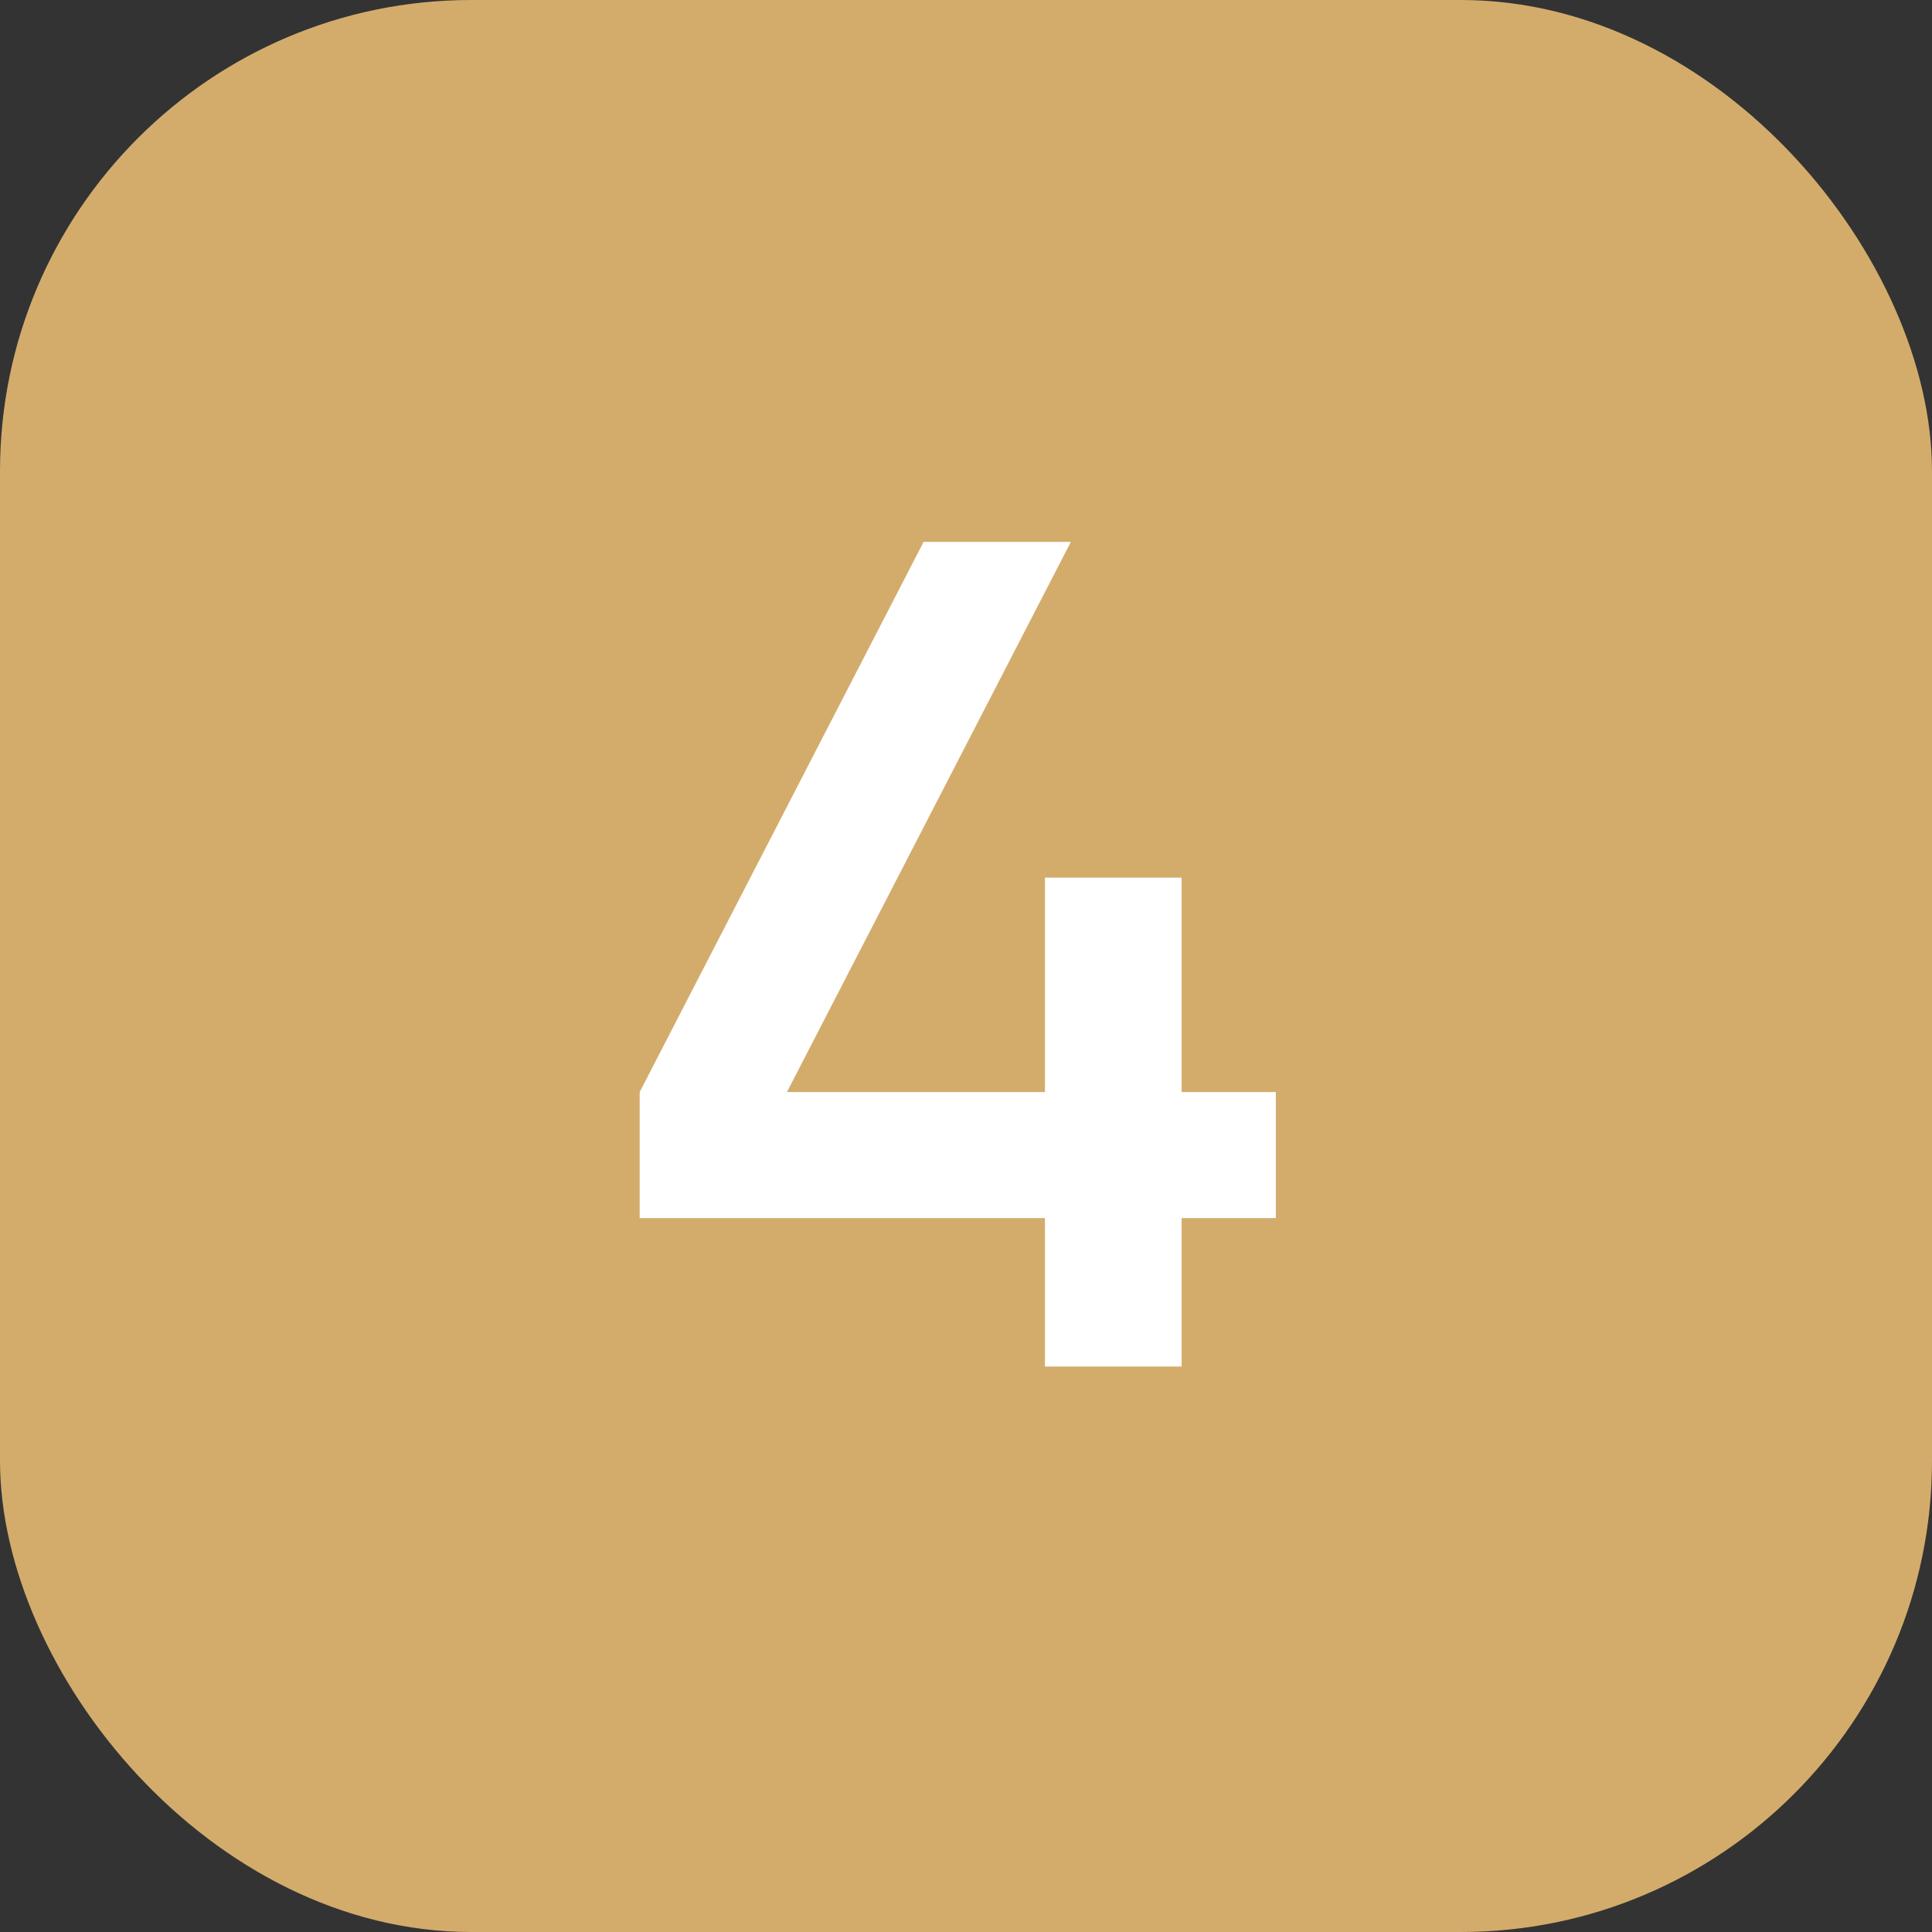
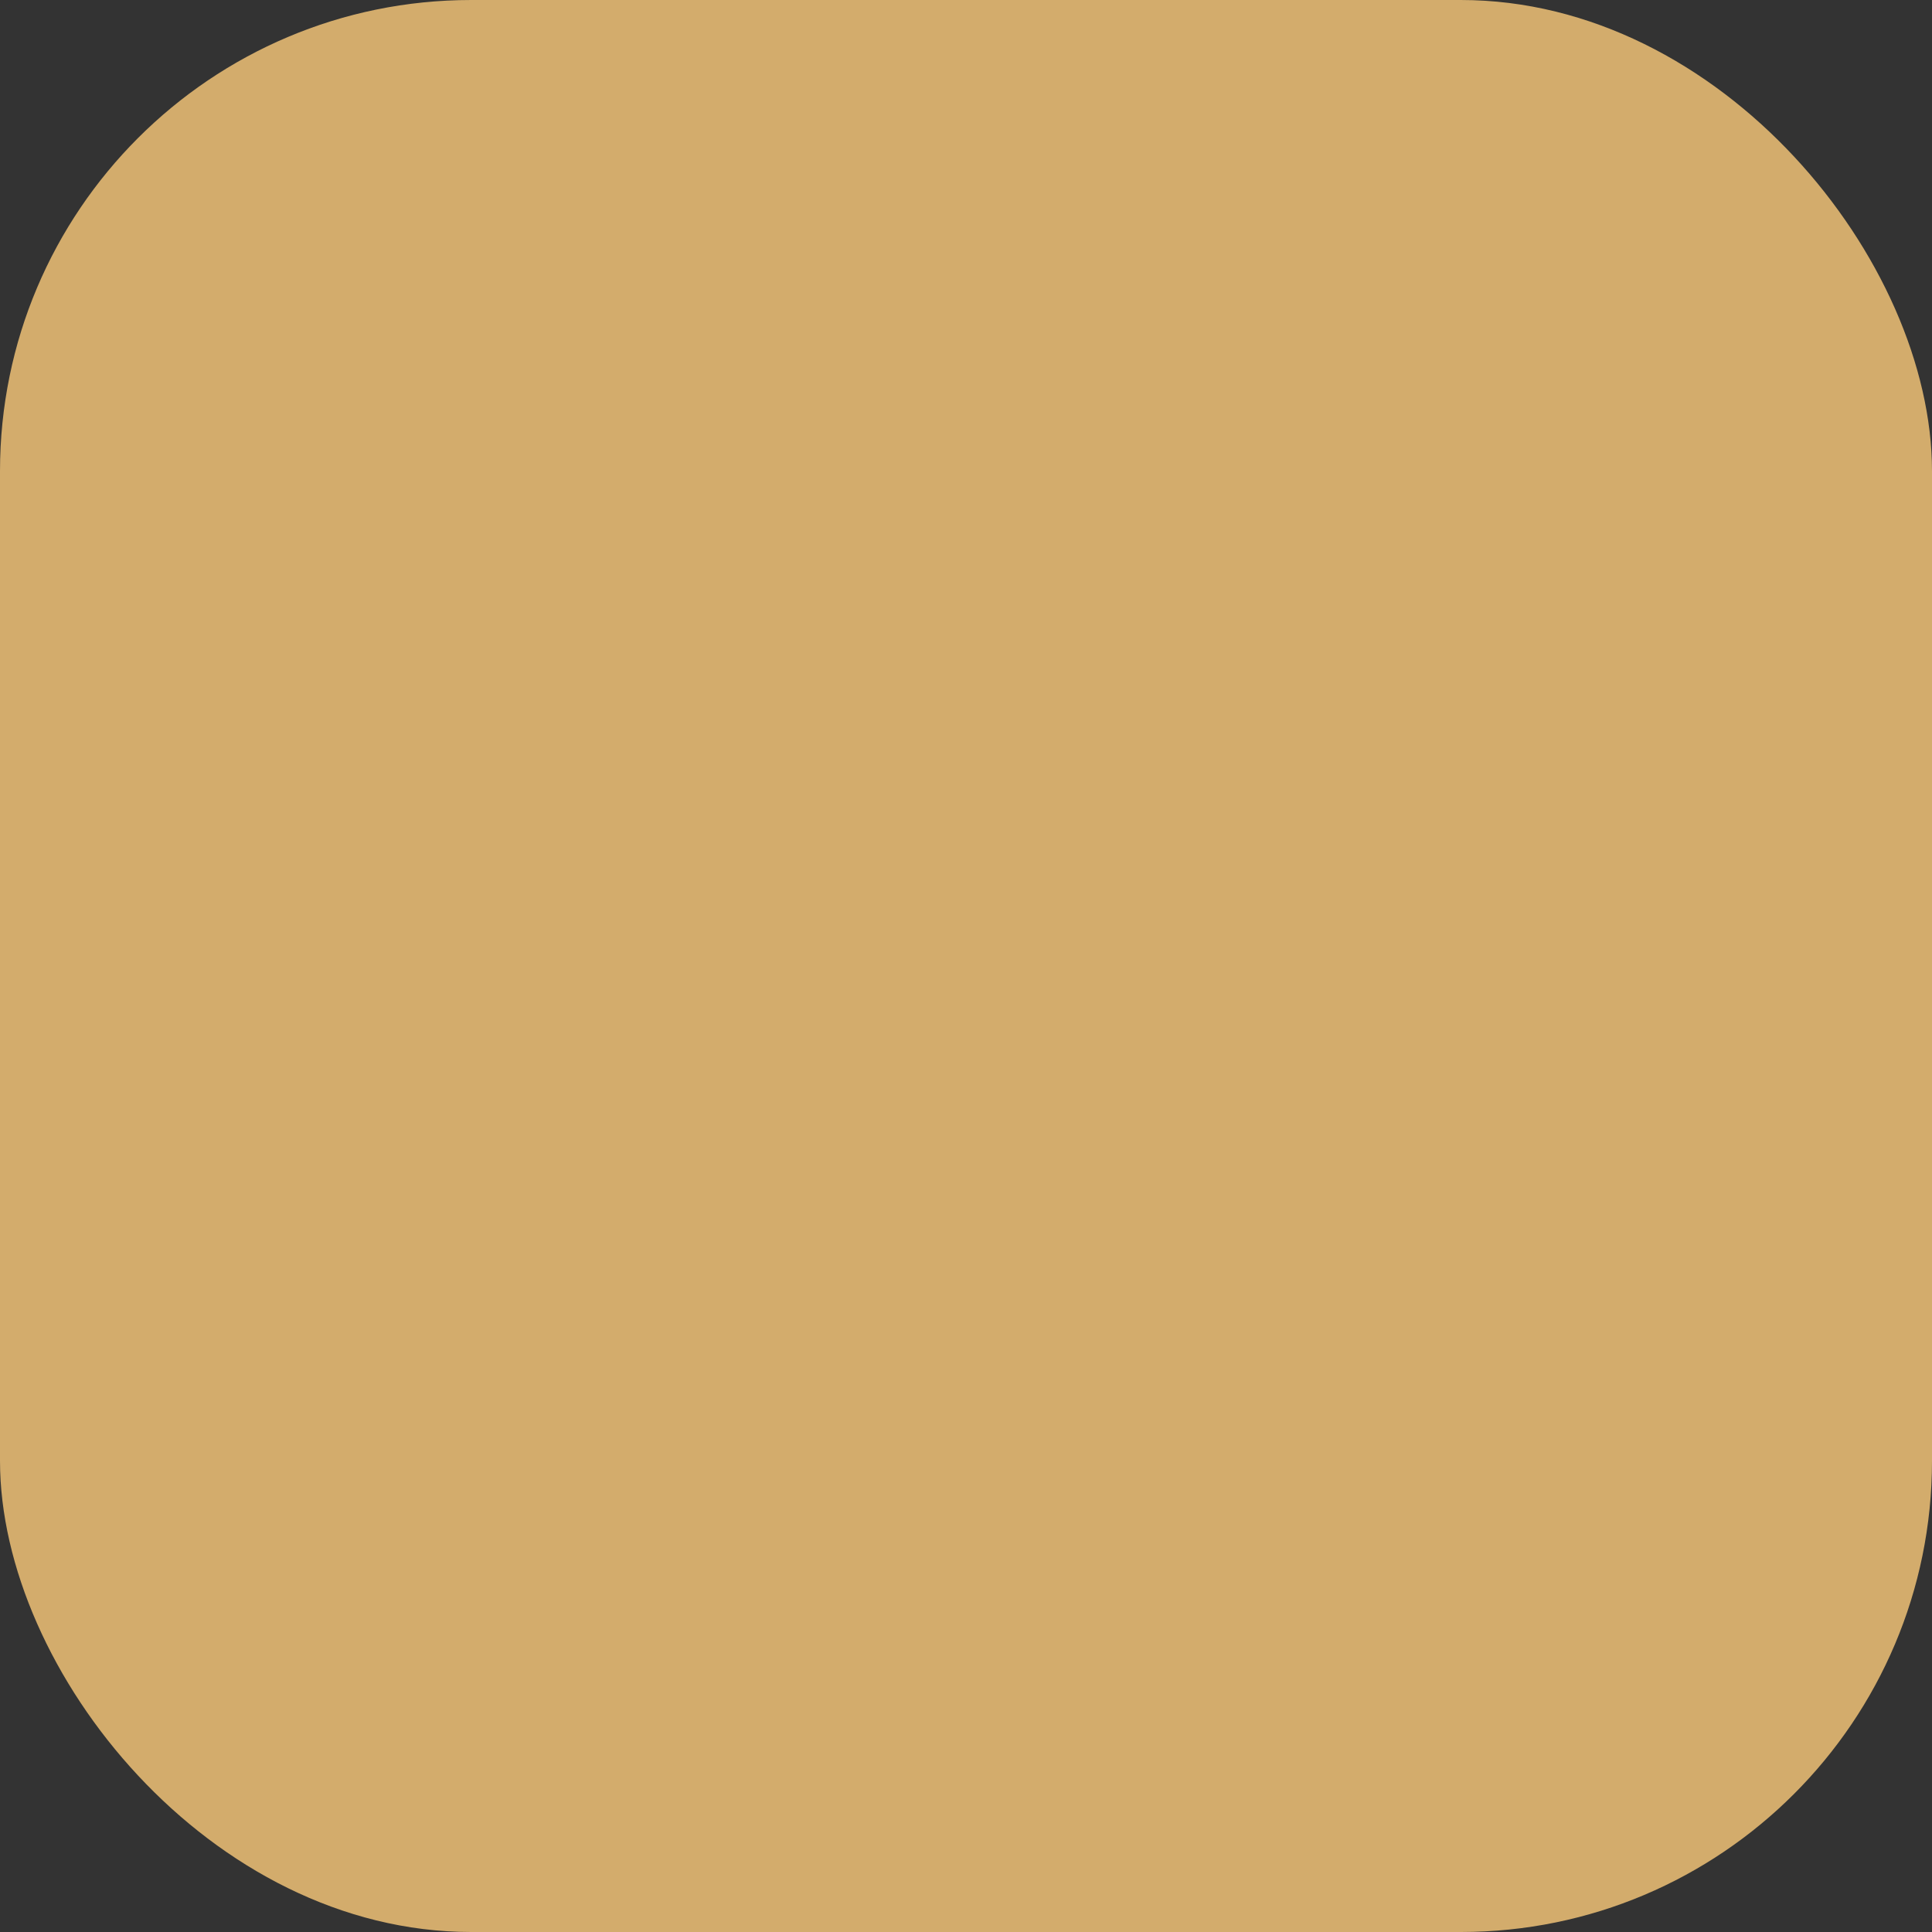
<svg xmlns="http://www.w3.org/2000/svg" width="41" height="41" viewBox="0 0 41 41" fill="none">
  <rect x="0" y="0" width="41" height="41" fill="#333333" stroke="none" />
  <rect width="41" height="41" rx="10" fill="#D3AC6C" />
-   <path d="M27.075 23.175V25.85H25.075V29H22.175V25.85H13.575V23.175L19.6 11.5H22.725L16.7 23.175H22.175V18.625H25.075V23.175H27.075Z" fill="white" />
</svg>